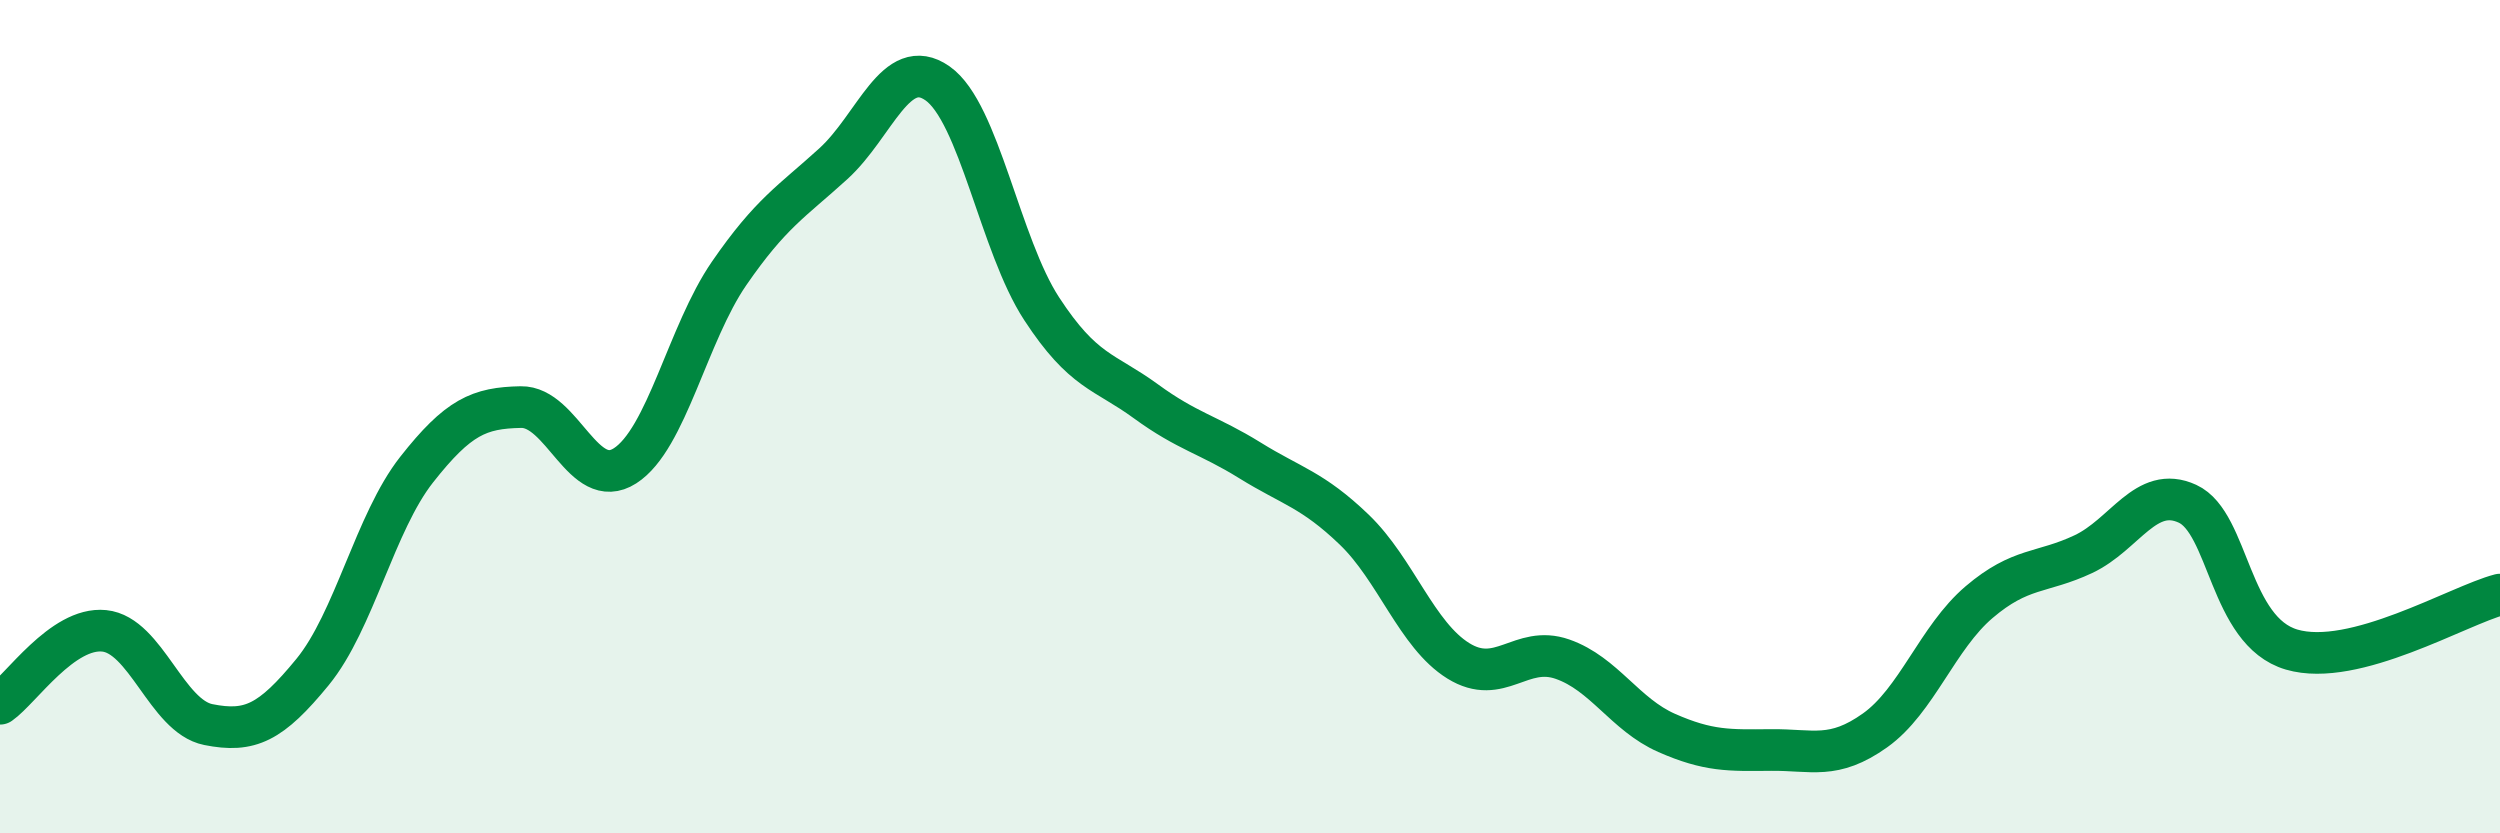
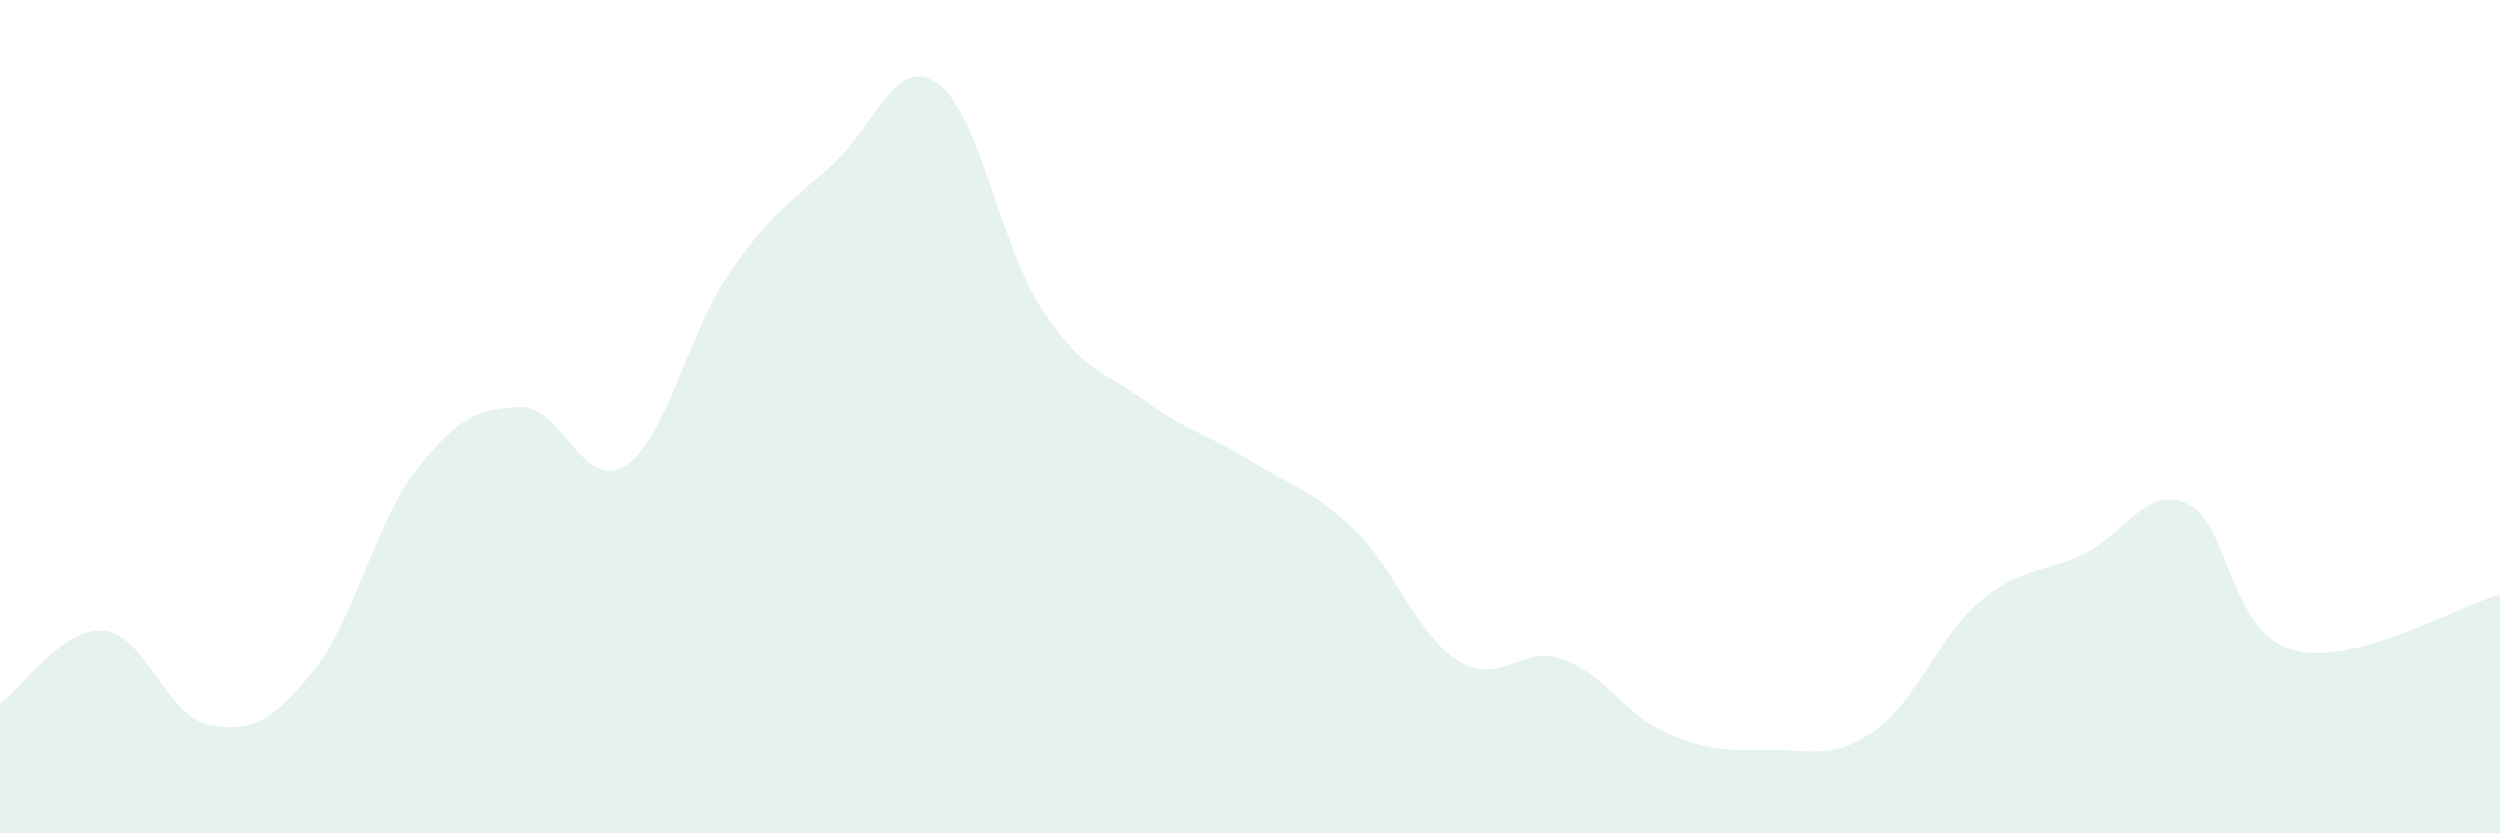
<svg xmlns="http://www.w3.org/2000/svg" width="60" height="20" viewBox="0 0 60 20">
  <path d="M 0,16.89 C 0.5,16.54 1.5,15.04 2.5,15.14 C 3.5,15.24 4,17.19 5,17.39 C 6,17.59 6.5,17.35 7.5,16.13 C 8.5,14.91 9,12.54 10,11.27 C 11,10 11.5,9.79 12.5,9.77 C 13.5,9.75 14,11.82 15,11.18 C 16,10.54 16.5,8.01 17.5,6.56 C 18.5,5.11 19,4.84 20,3.93 C 21,3.02 21.5,1.3 22.5,2 C 23.5,2.7 24,5.88 25,7.41 C 26,8.94 26.5,8.9 27.5,9.63 C 28.5,10.36 29,10.43 30,11.05 C 31,11.67 31.5,11.75 32.5,12.71 C 33.5,13.67 34,15.24 35,15.86 C 36,16.48 36.5,15.47 37.5,15.82 C 38.5,16.17 39,17.15 40,17.59 C 41,18.03 41.5,18.01 42.5,18 C 43.5,17.99 44,18.24 45,17.53 C 46,16.82 46.5,15.3 47.5,14.45 C 48.5,13.6 49,13.77 50,13.3 C 51,12.83 51.5,11.63 52.5,12.09 C 53.5,12.55 53.5,15.15 55,15.59 C 56.5,16.03 59,14.53 60,14.27L60 20L0 20Z" fill="#008740" opacity="0.1" stroke-linecap="round" stroke-linejoin="round" />
-   <path d="M 0,16.89 C 0.5,16.54 1.5,15.04 2.5,15.14 C 3.5,15.24 4,17.19 5,17.39 C 6,17.59 6.5,17.35 7.5,16.13 C 8.5,14.91 9,12.54 10,11.27 C 11,10 11.5,9.79 12.5,9.77 C 13.5,9.75 14,11.82 15,11.18 C 16,10.54 16.5,8.01 17.5,6.56 C 18.5,5.11 19,4.84 20,3.93 C 21,3.02 21.5,1.3 22.5,2 C 23.5,2.7 24,5.88 25,7.41 C 26,8.94 26.5,8.9 27.5,9.63 C 28.5,10.36 29,10.43 30,11.05 C 31,11.67 31.5,11.75 32.5,12.71 C 33.5,13.67 34,15.24 35,15.86 C 36,16.48 36.5,15.47 37.5,15.82 C 38.5,16.17 39,17.15 40,17.59 C 41,18.03 41.5,18.01 42.5,18 C 43.5,17.99 44,18.24 45,17.53 C 46,16.82 46.5,15.3 47.5,14.45 C 48.5,13.6 49,13.77 50,13.3 C 51,12.83 51.5,11.63 52.5,12.09 C 53.5,12.55 53.5,15.15 55,15.59 C 56.5,16.03 59,14.53 60,14.27" stroke="#008740" stroke-width="1" fill="none" stroke-linecap="round" stroke-linejoin="round" />
</svg>